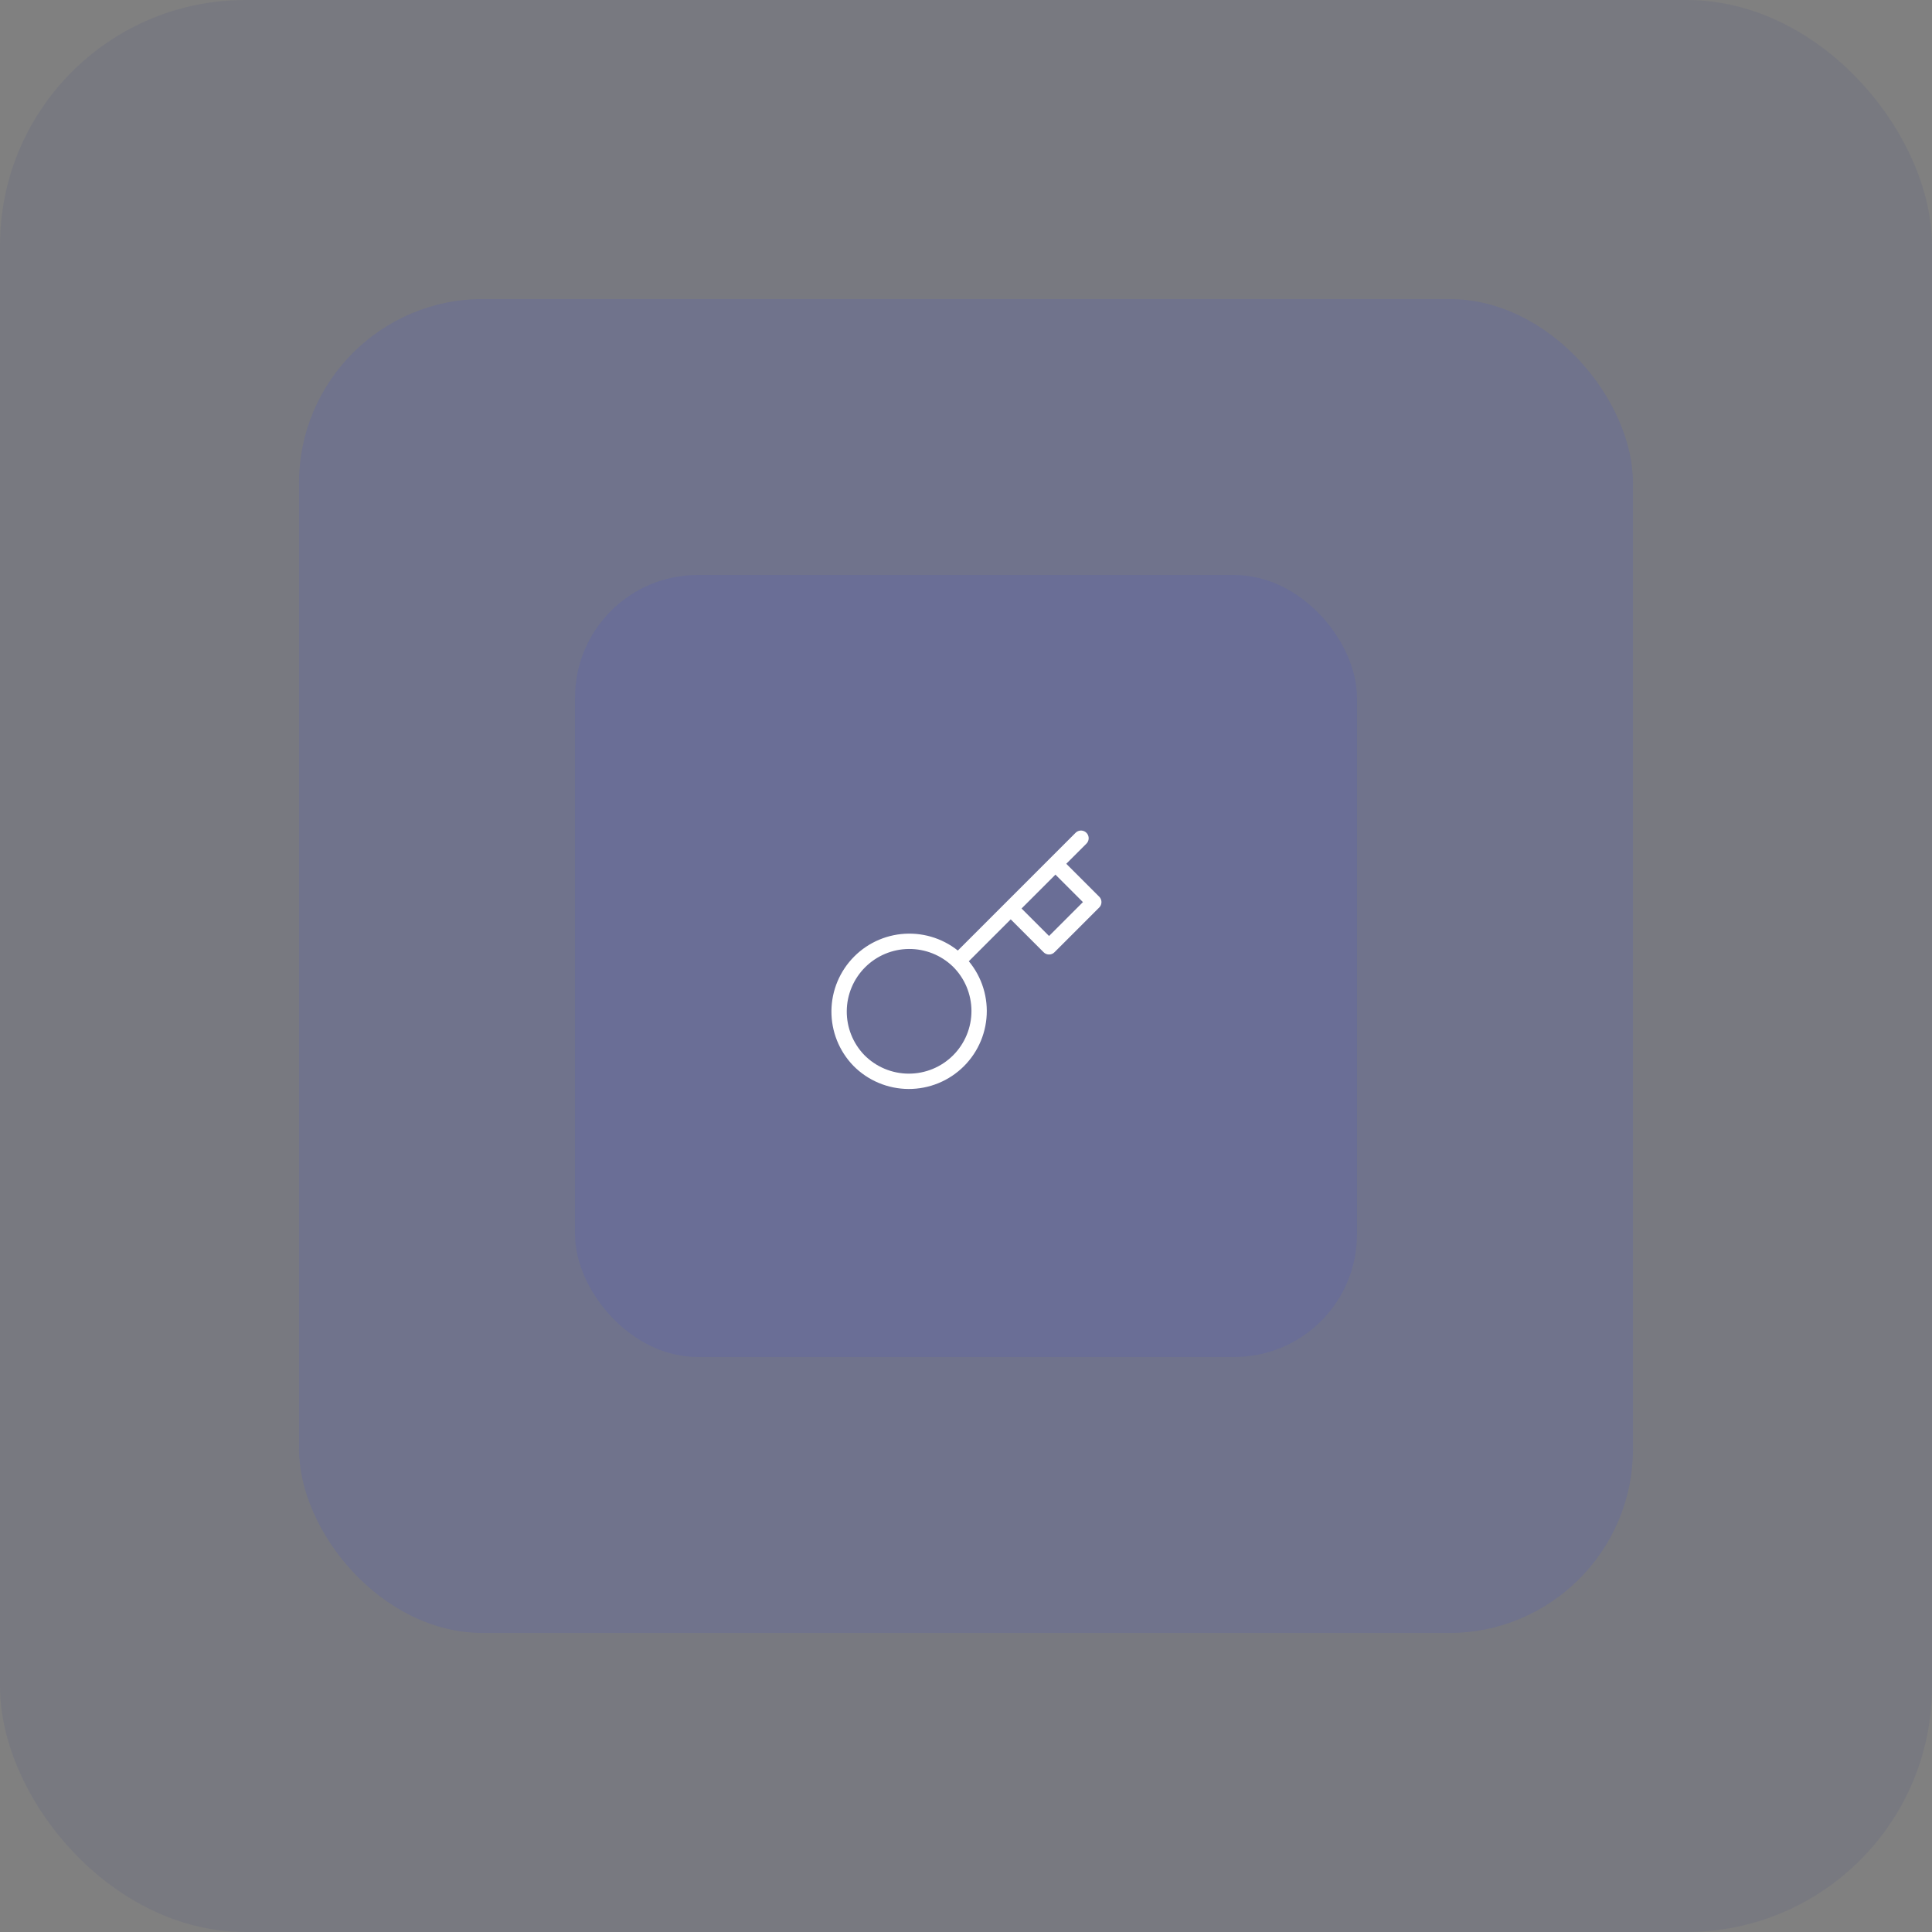
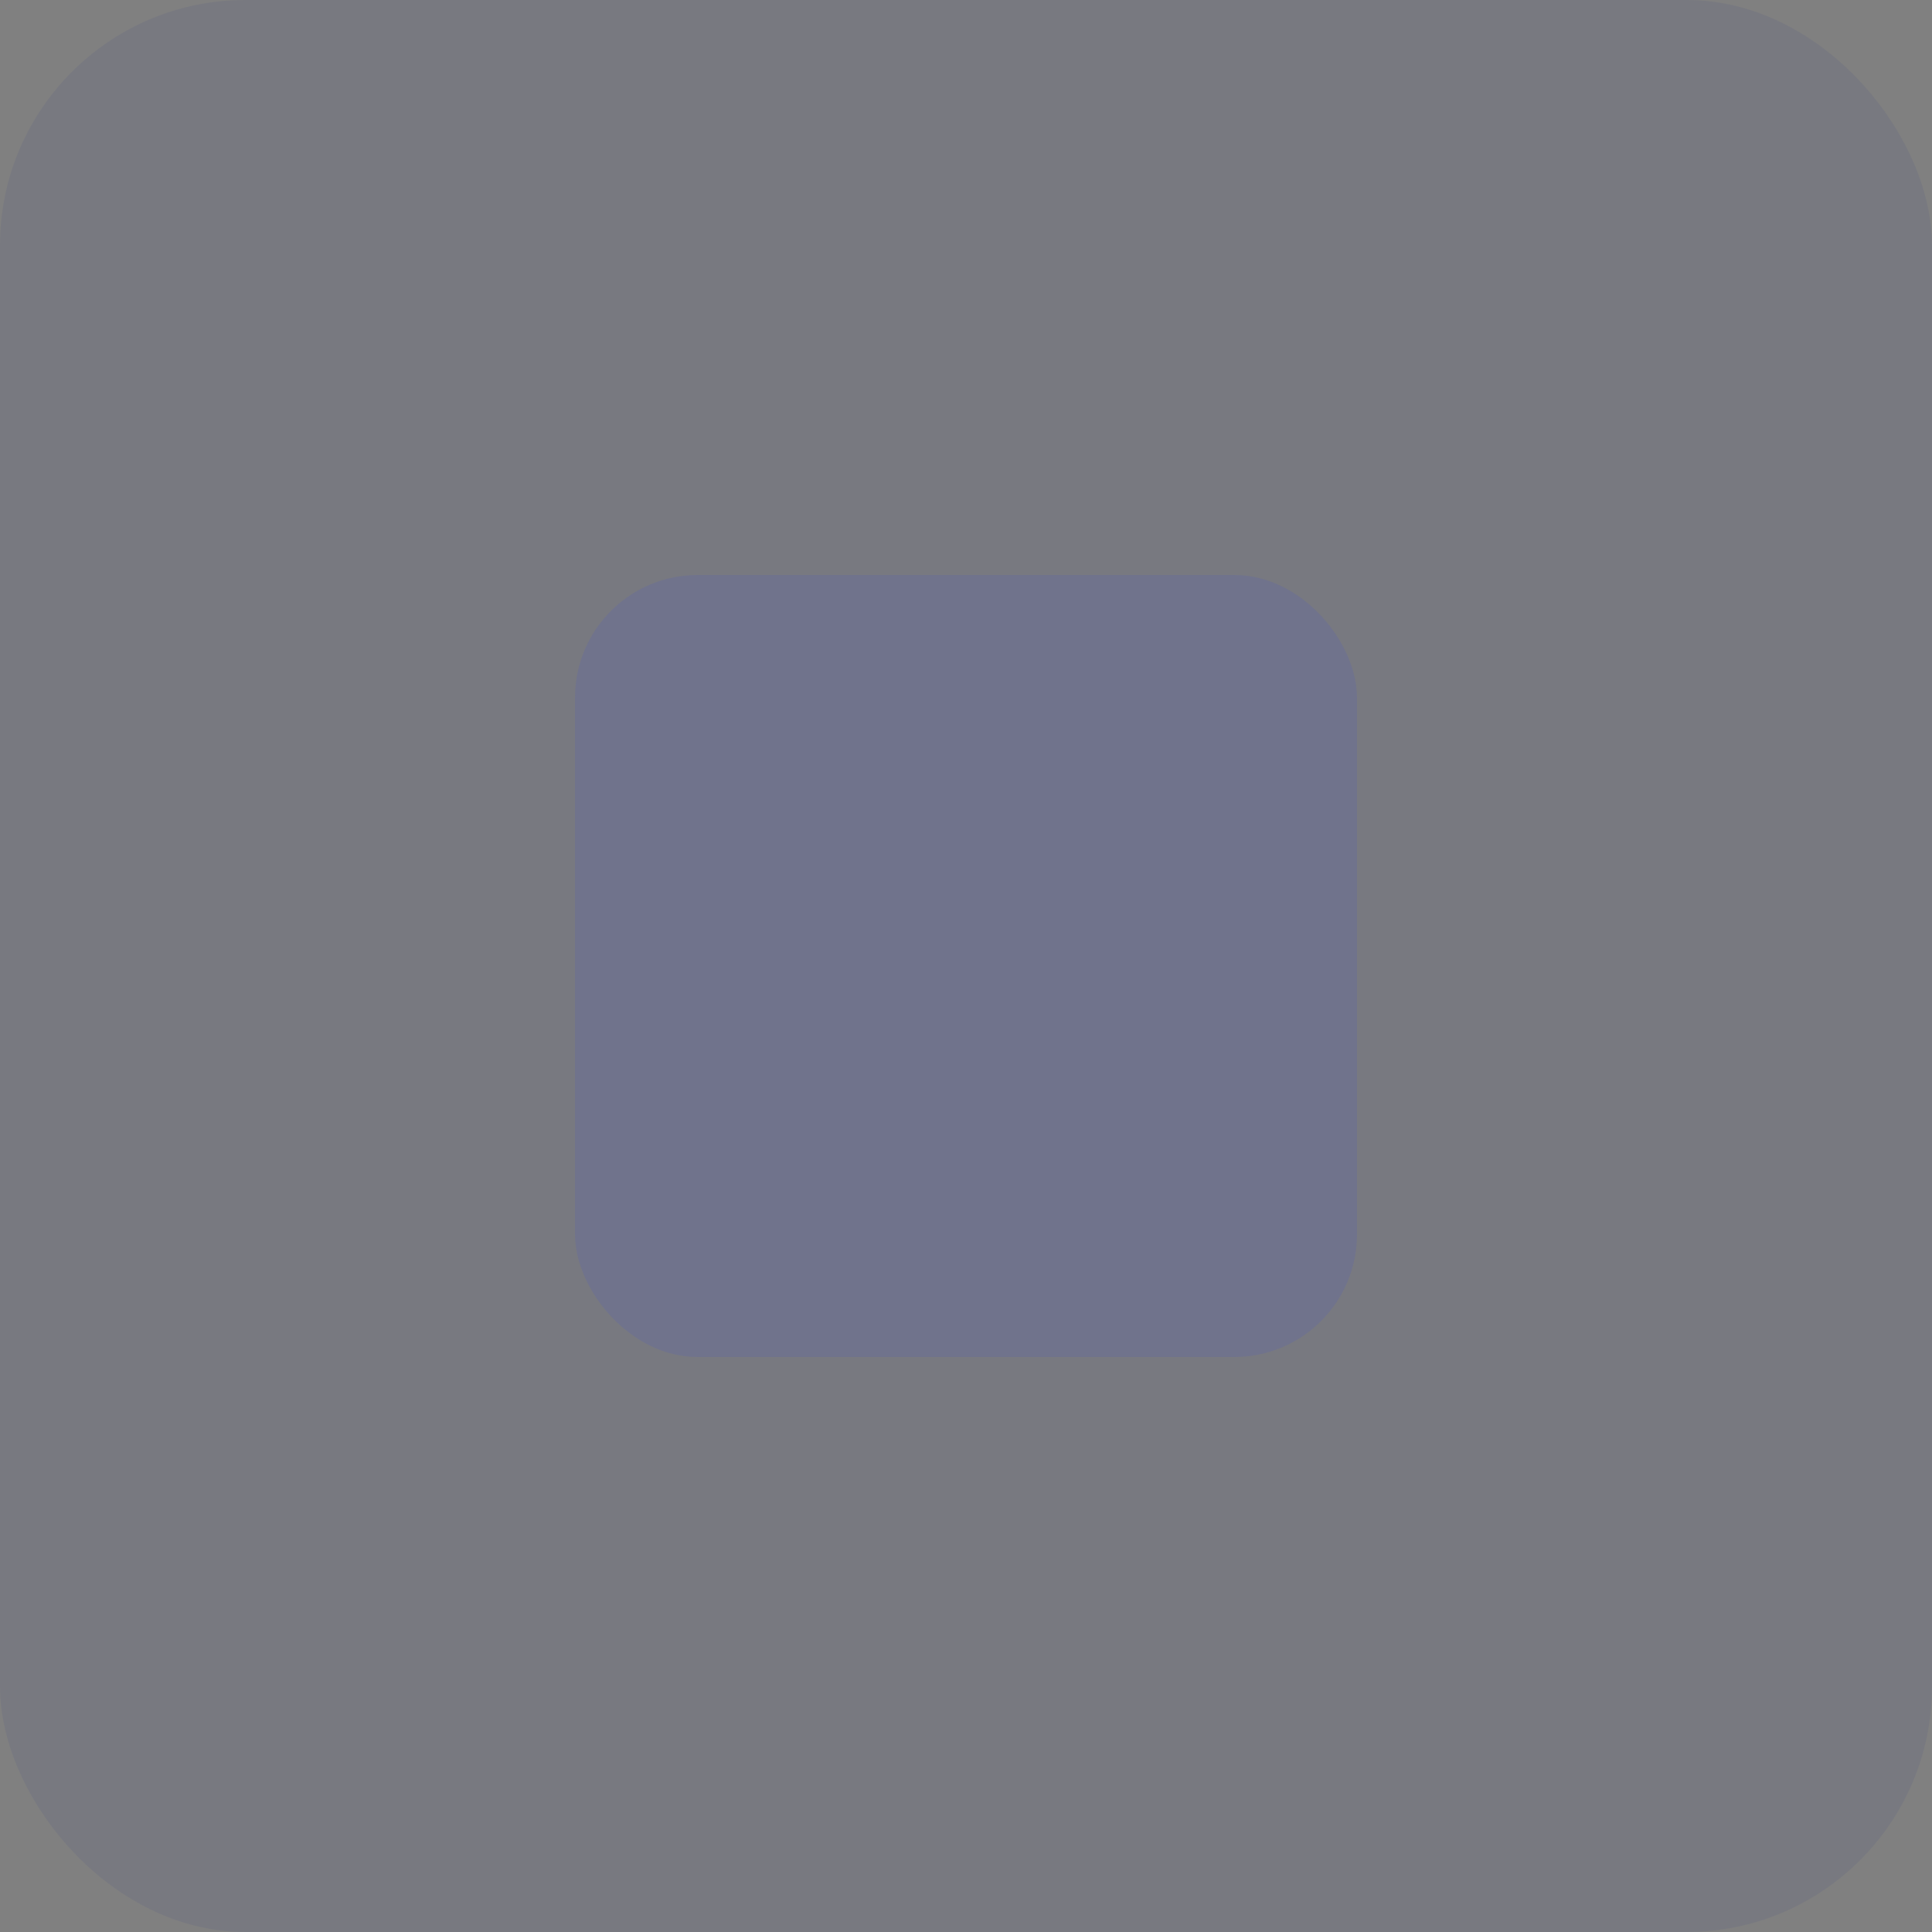
<svg xmlns="http://www.w3.org/2000/svg" width="252" height="252" viewBox="0 0 252 252" fill="none">
  <rect x="0" y="0" width="252" height="252" fill="#808080" stroke="none" />
  <rect opacity="0.1" width="252" height="252" rx="32" fill="#334287" />
-   <rect opacity="0.2" x="39" y="39" width="174" height="174" rx="24" fill="#535EBF" />
  <rect opacity="0.2" x="75" y="75" width="102" height="102" rx="16" fill="#535EBF" />
-   <path d="M141 109.333L137.667 112.666M137.667 112.666L142.667 117.666L136.833 123.5L131.833 118.5M137.667 112.666L131.833 118.5M124.983 125.35C125.844 126.199 126.528 127.21 126.996 128.324C127.464 129.439 127.708 130.635 127.712 131.844C127.716 133.053 127.481 134.251 127.02 135.369C126.559 136.486 125.882 137.502 125.027 138.357C124.172 139.211 123.157 139.889 122.039 140.35C120.921 140.81 119.723 141.045 118.514 141.041C117.305 141.037 116.109 140.794 114.995 140.326C113.88 139.858 112.869 139.174 112.02 138.313C110.35 136.584 109.426 134.269 109.447 131.865C109.468 129.462 110.432 127.163 112.132 125.463C113.831 123.763 116.13 122.799 118.534 122.778C120.937 122.758 123.253 123.682 124.982 125.351L124.983 125.35ZM124.983 125.35L131.833 118.5" stroke="white" stroke-width="2" stroke-linecap="round" stroke-linejoin="round" />
</svg>